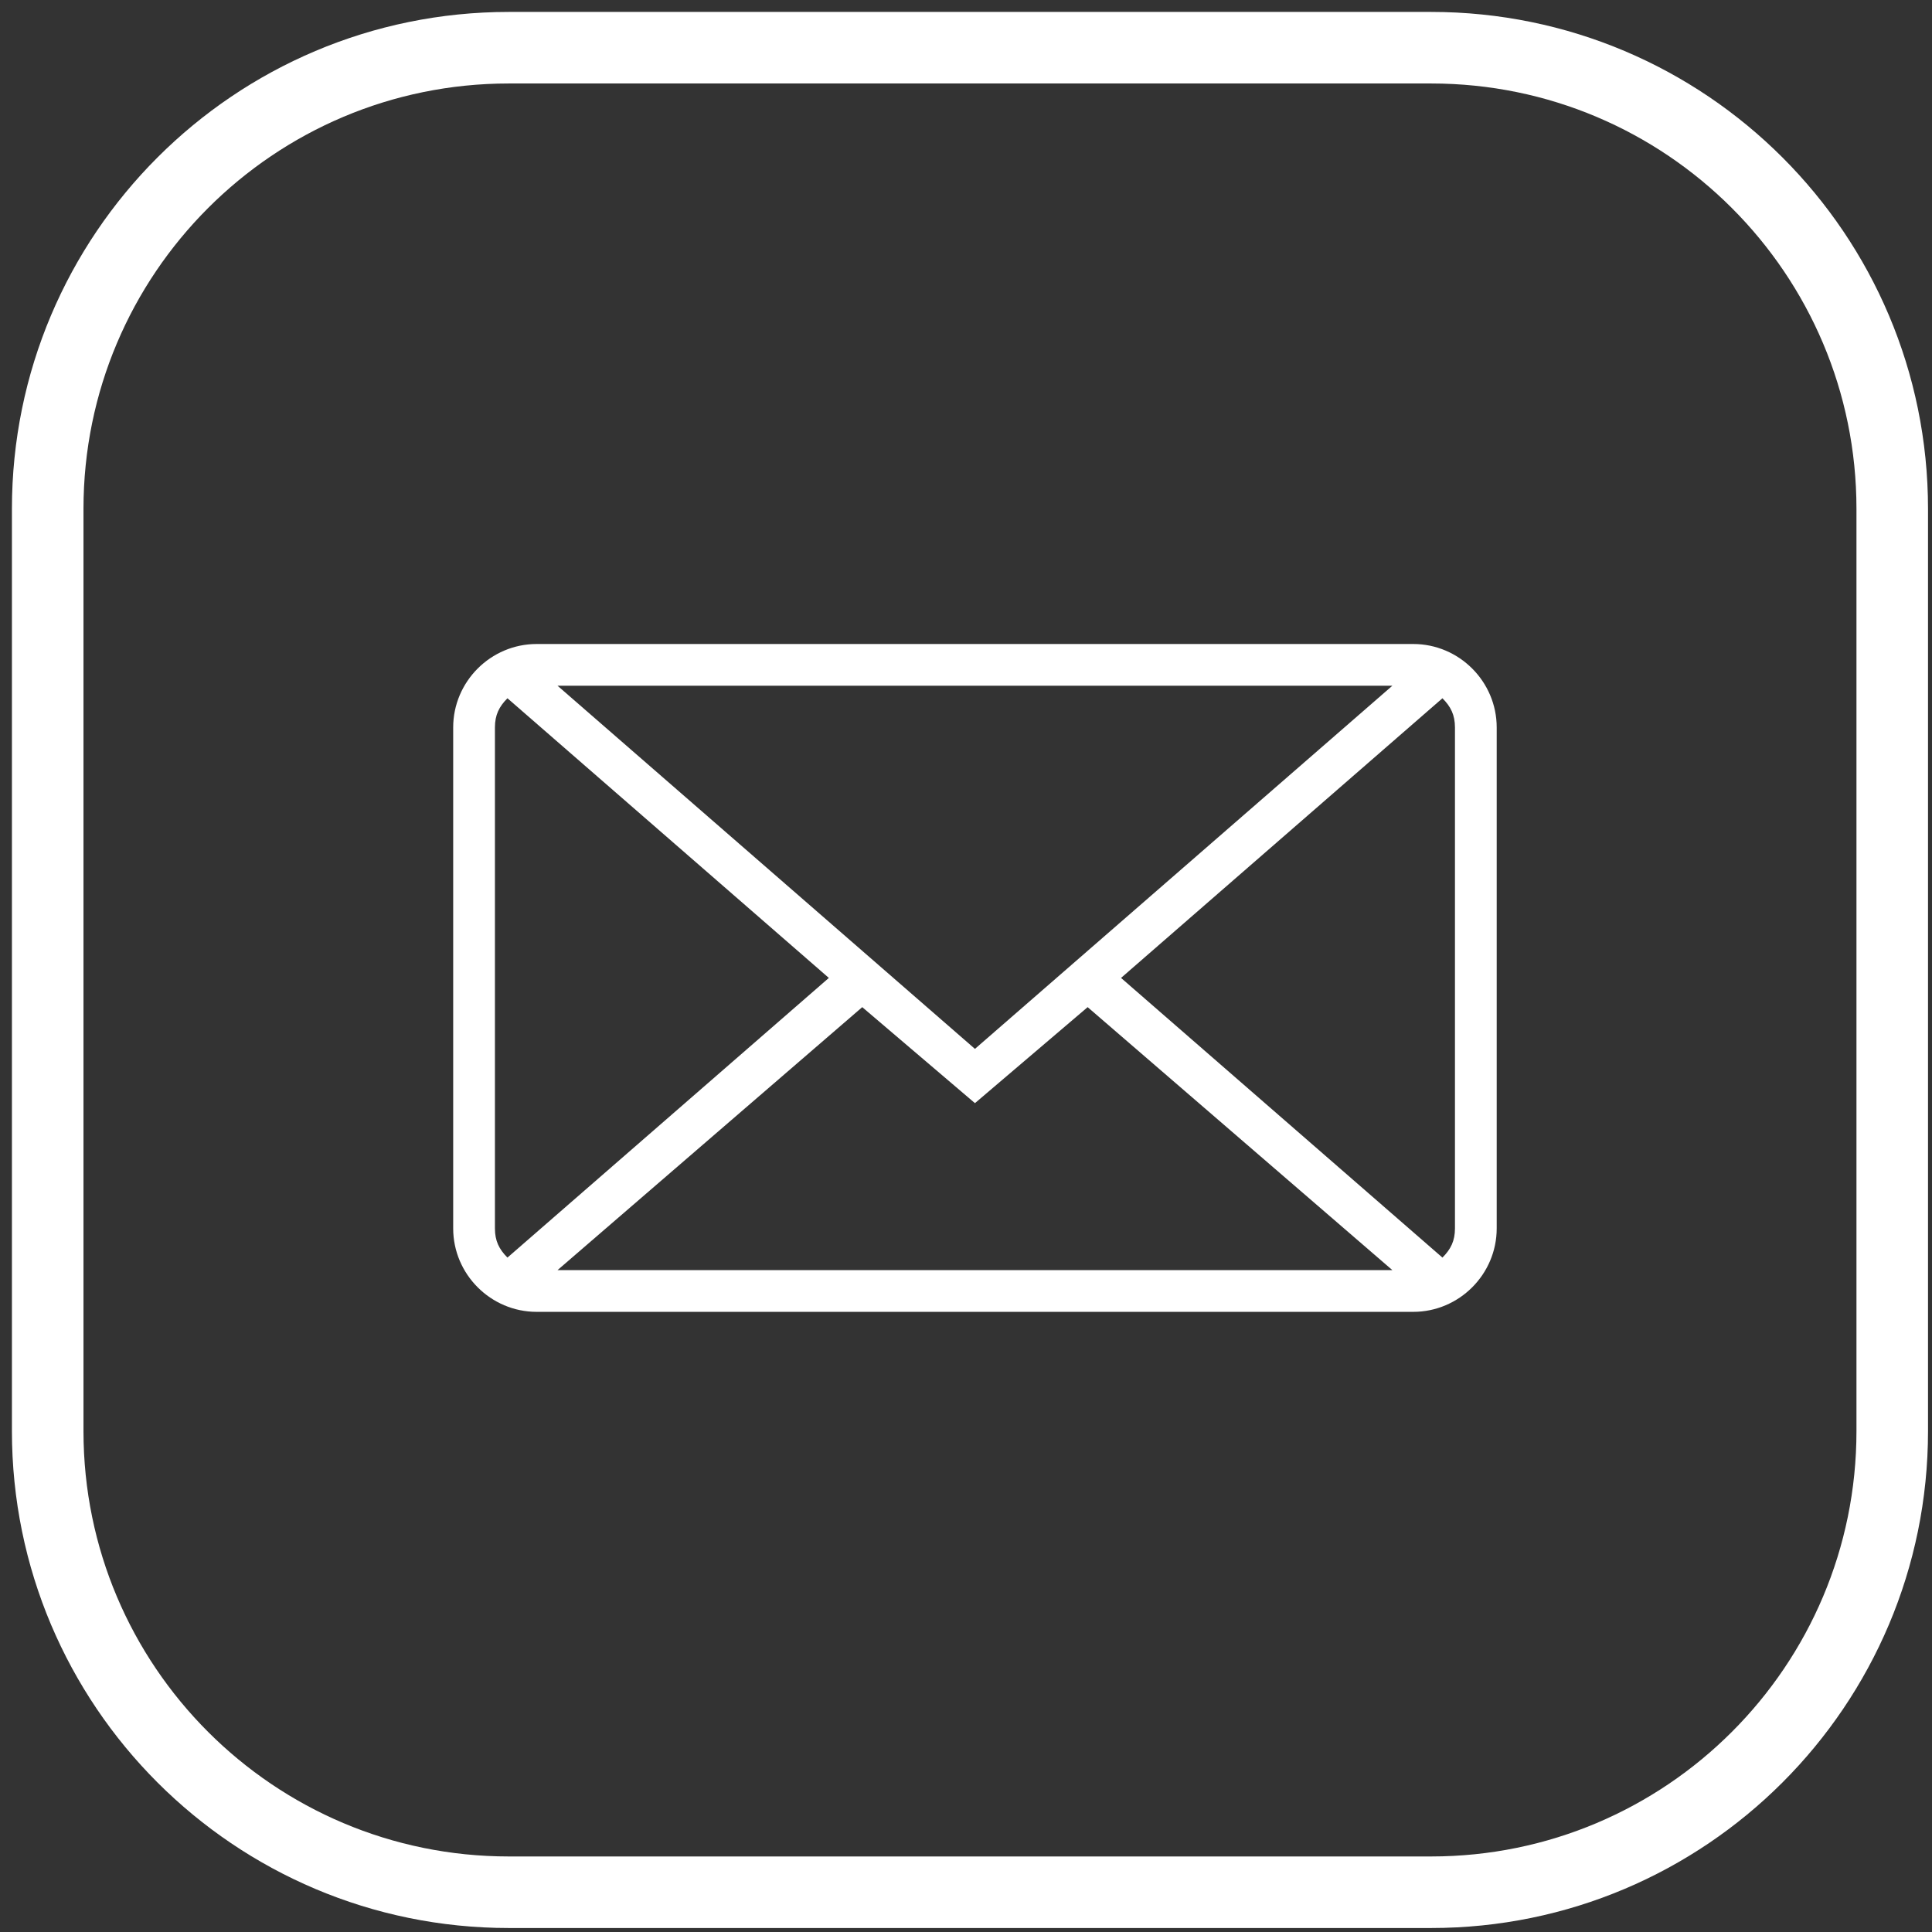
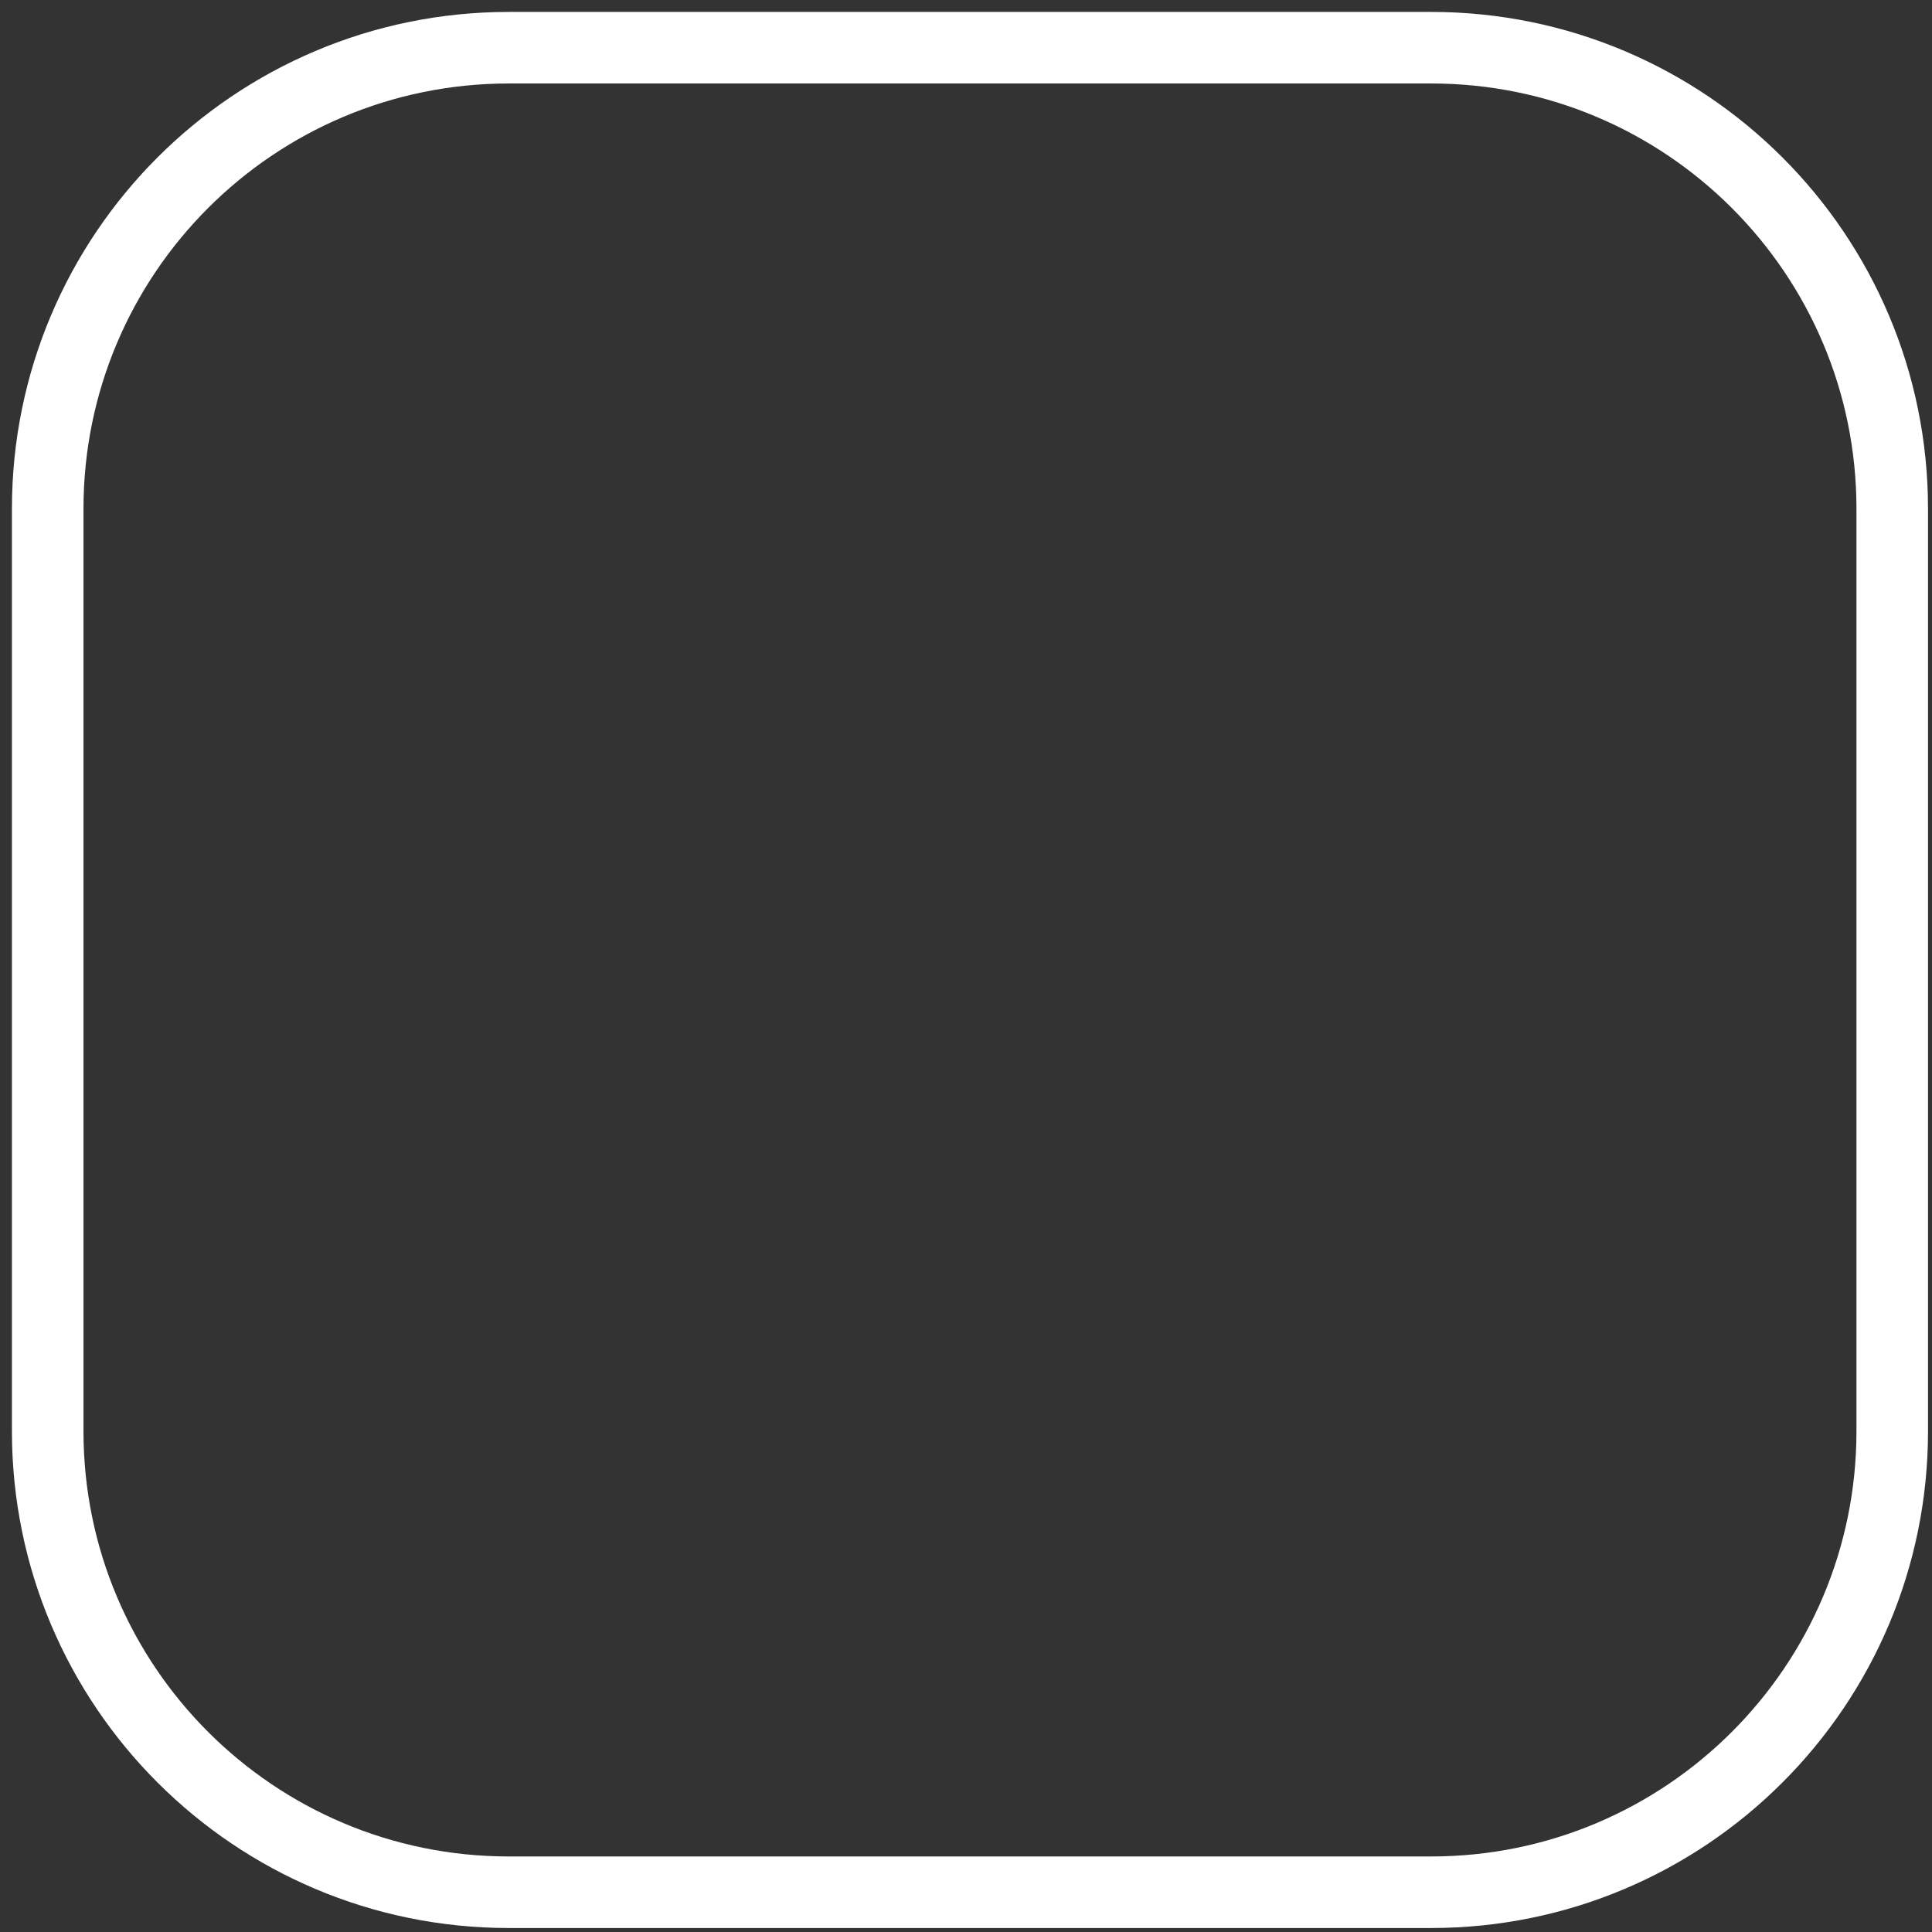
<svg xmlns="http://www.w3.org/2000/svg" width="81" height="81" viewBox="0 0 81 81" fill="none">
  <rect x="0" y="0" width="81" height="81" fill="#333333" stroke="none" />
  <path d="M60 2H21.333C10.656 2 2 10.656 2 21.333V60C2 70.677 10.656 79.333 21.333 79.333H60C70.677 79.333 79.333 70.677 79.333 60V21.333C79.333 10.656 70.677 2 60 2Z" stroke="white" stroke-width="3" stroke-linecap="round" stroke-linejoin="round" />
-   <path d="M59.25 27H22.5C20.575 27 19 28.575 19 30.5V51.5C19 53.425 20.575 55 22.5 55H59.25C61.175 55 62.75 53.425 62.75 51.5V30.5C62.75 28.575 61.175 27 59.25 27ZM58.375 28.75L40.875 43.975L23.375 28.75H58.375ZM21.275 52.725C20.925 52.375 20.75 52.025 20.75 51.5V30.5C20.75 29.975 20.925 29.625 21.275 29.275L34.75 41L21.275 52.725ZM23.375 53.25L36.15 42.225L40.875 46.25L45.6 42.225L58.375 53.25L23.375 53.25ZM61 51.5C61 52.025 60.825 52.375 60.475 52.725L47 41L60.475 29.275C60.825 29.625 61 29.975 61 30.5V51.5Z" fill="white" />
</svg>